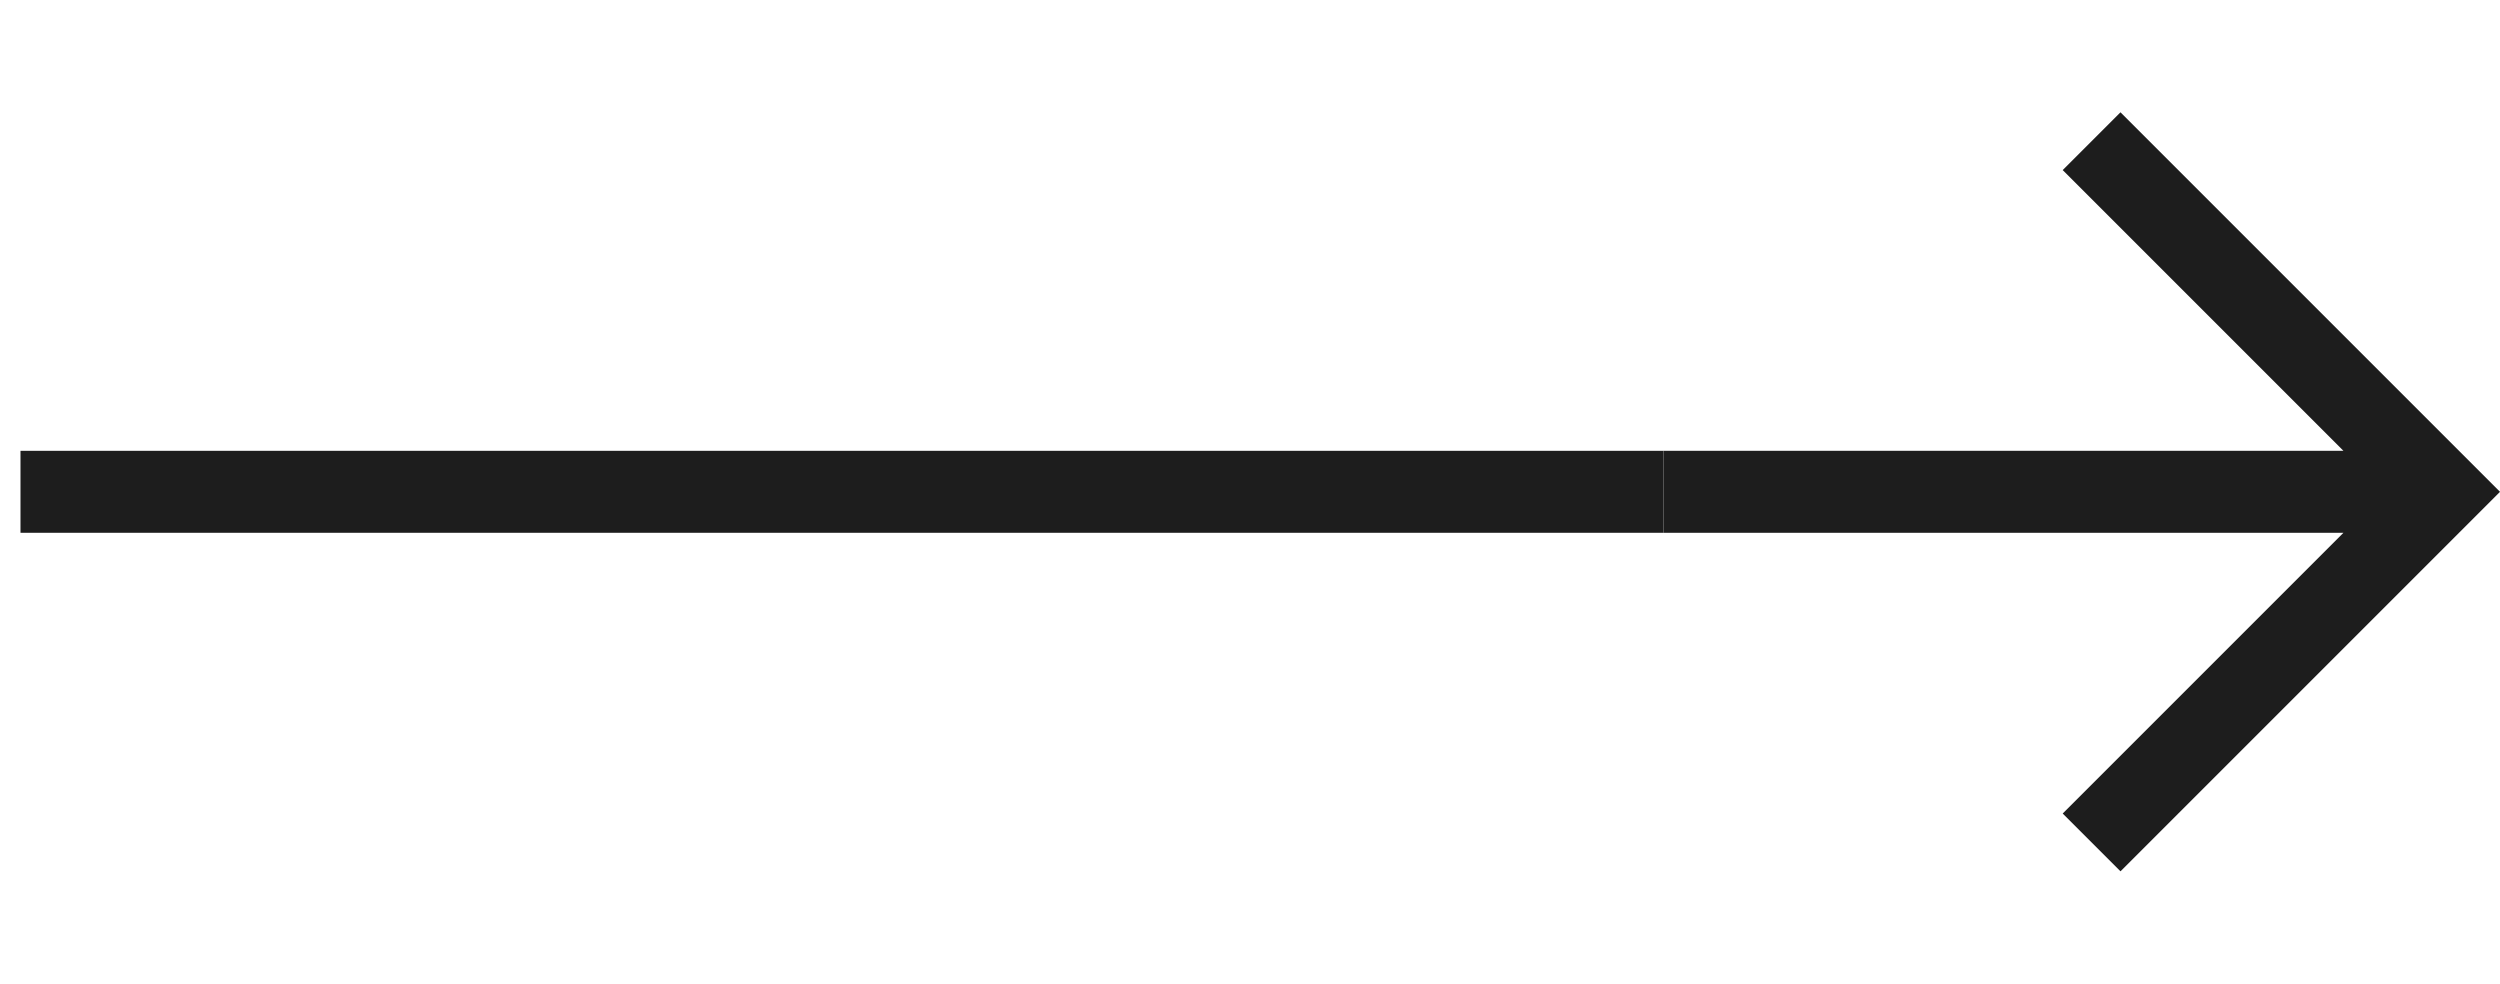
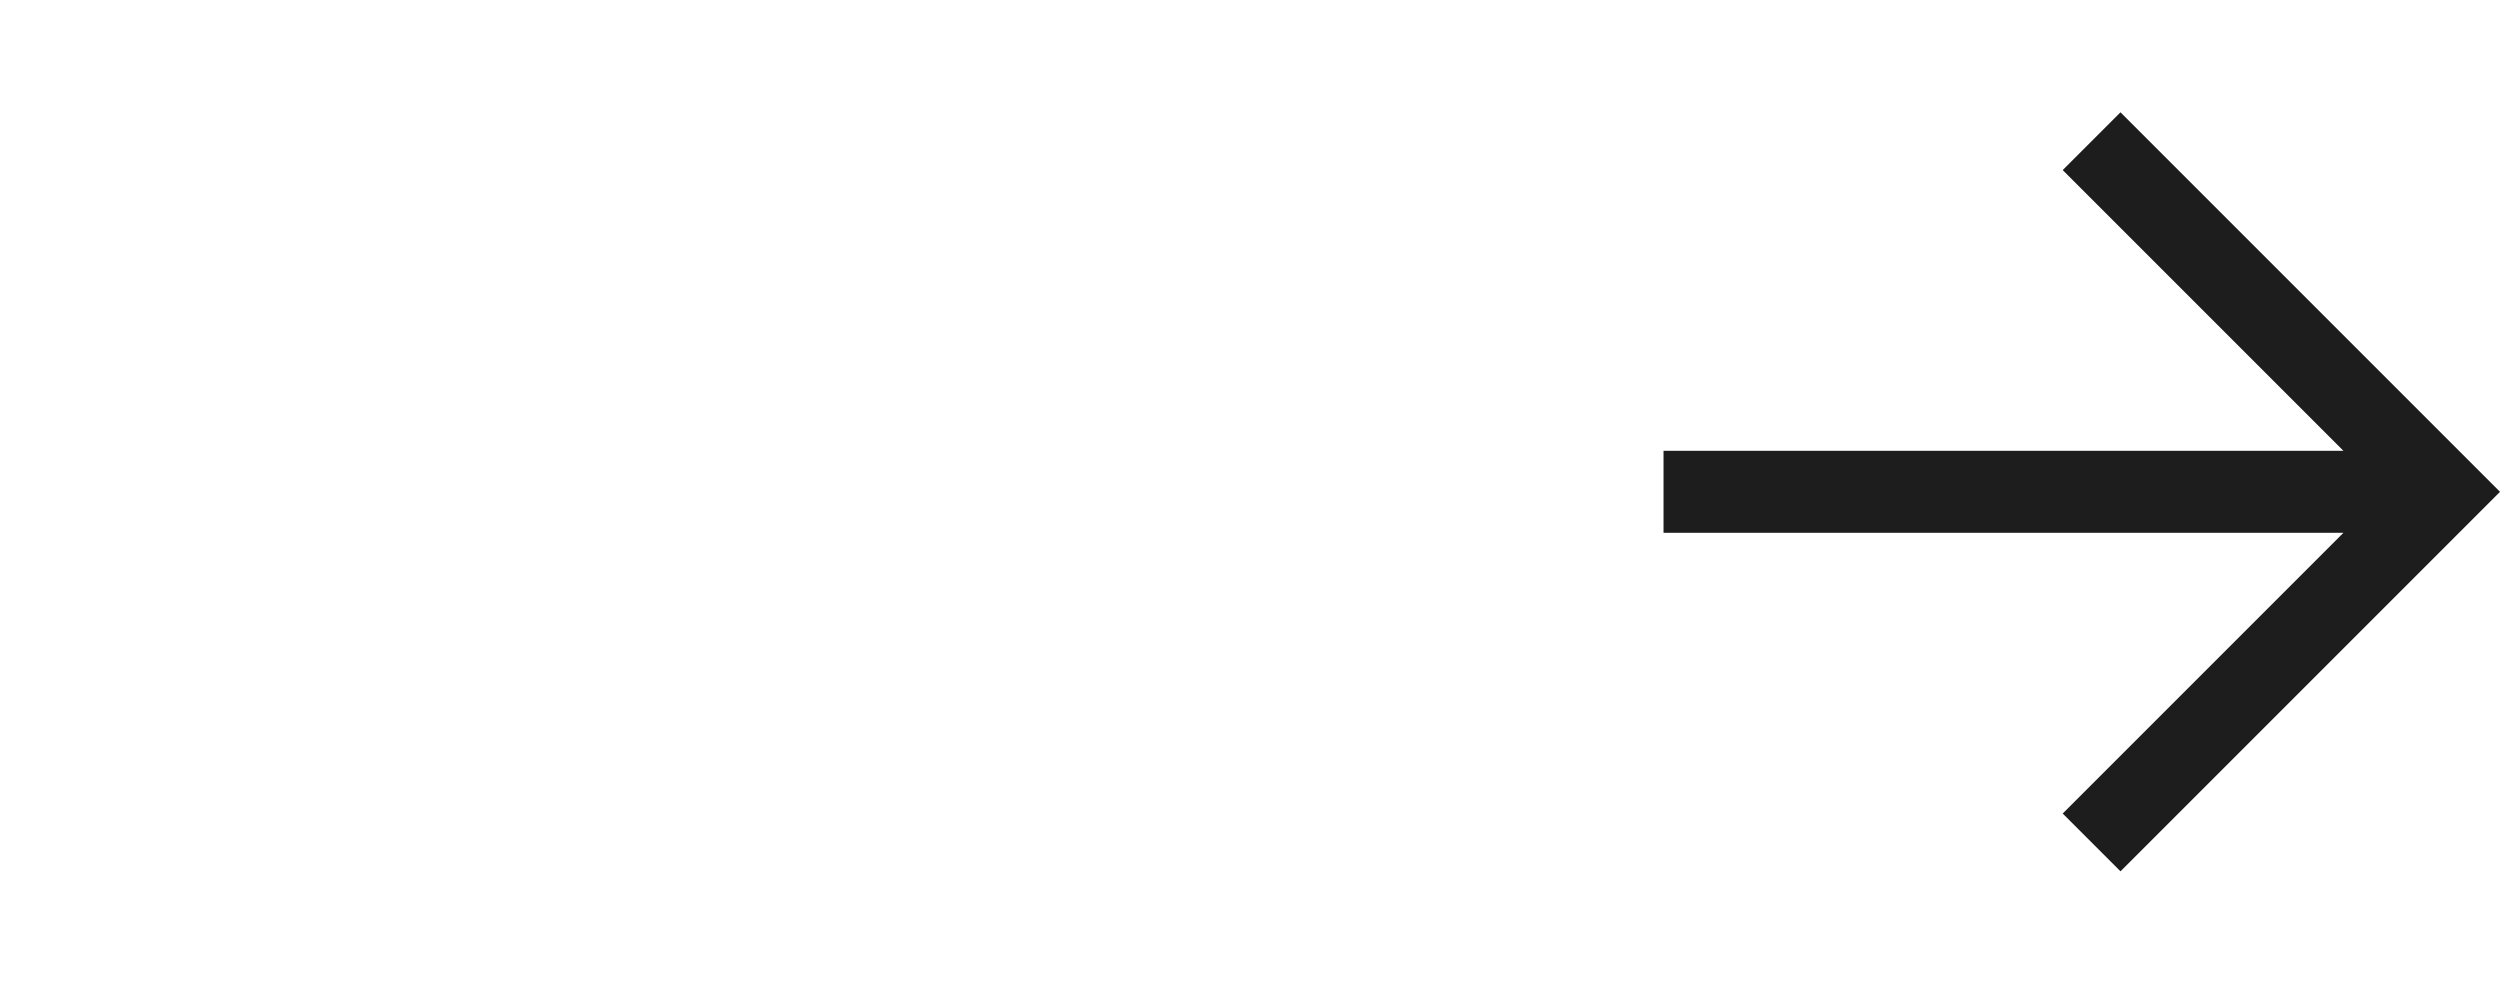
<svg xmlns="http://www.w3.org/2000/svg" width="61" height="24" viewBox="0 0 61 24" fill="none">
-   <rect x="0.5" y="11" width="40.09" height="2" fill="#1D1D1D" />
  <path d="M51.74 2.74L50.33 4.15L57.18 11H40.59V13H57.18L50.33 19.85L51.74 21.26L61 12L51.74 2.74Z" fill="#1D1D1D" />
</svg>